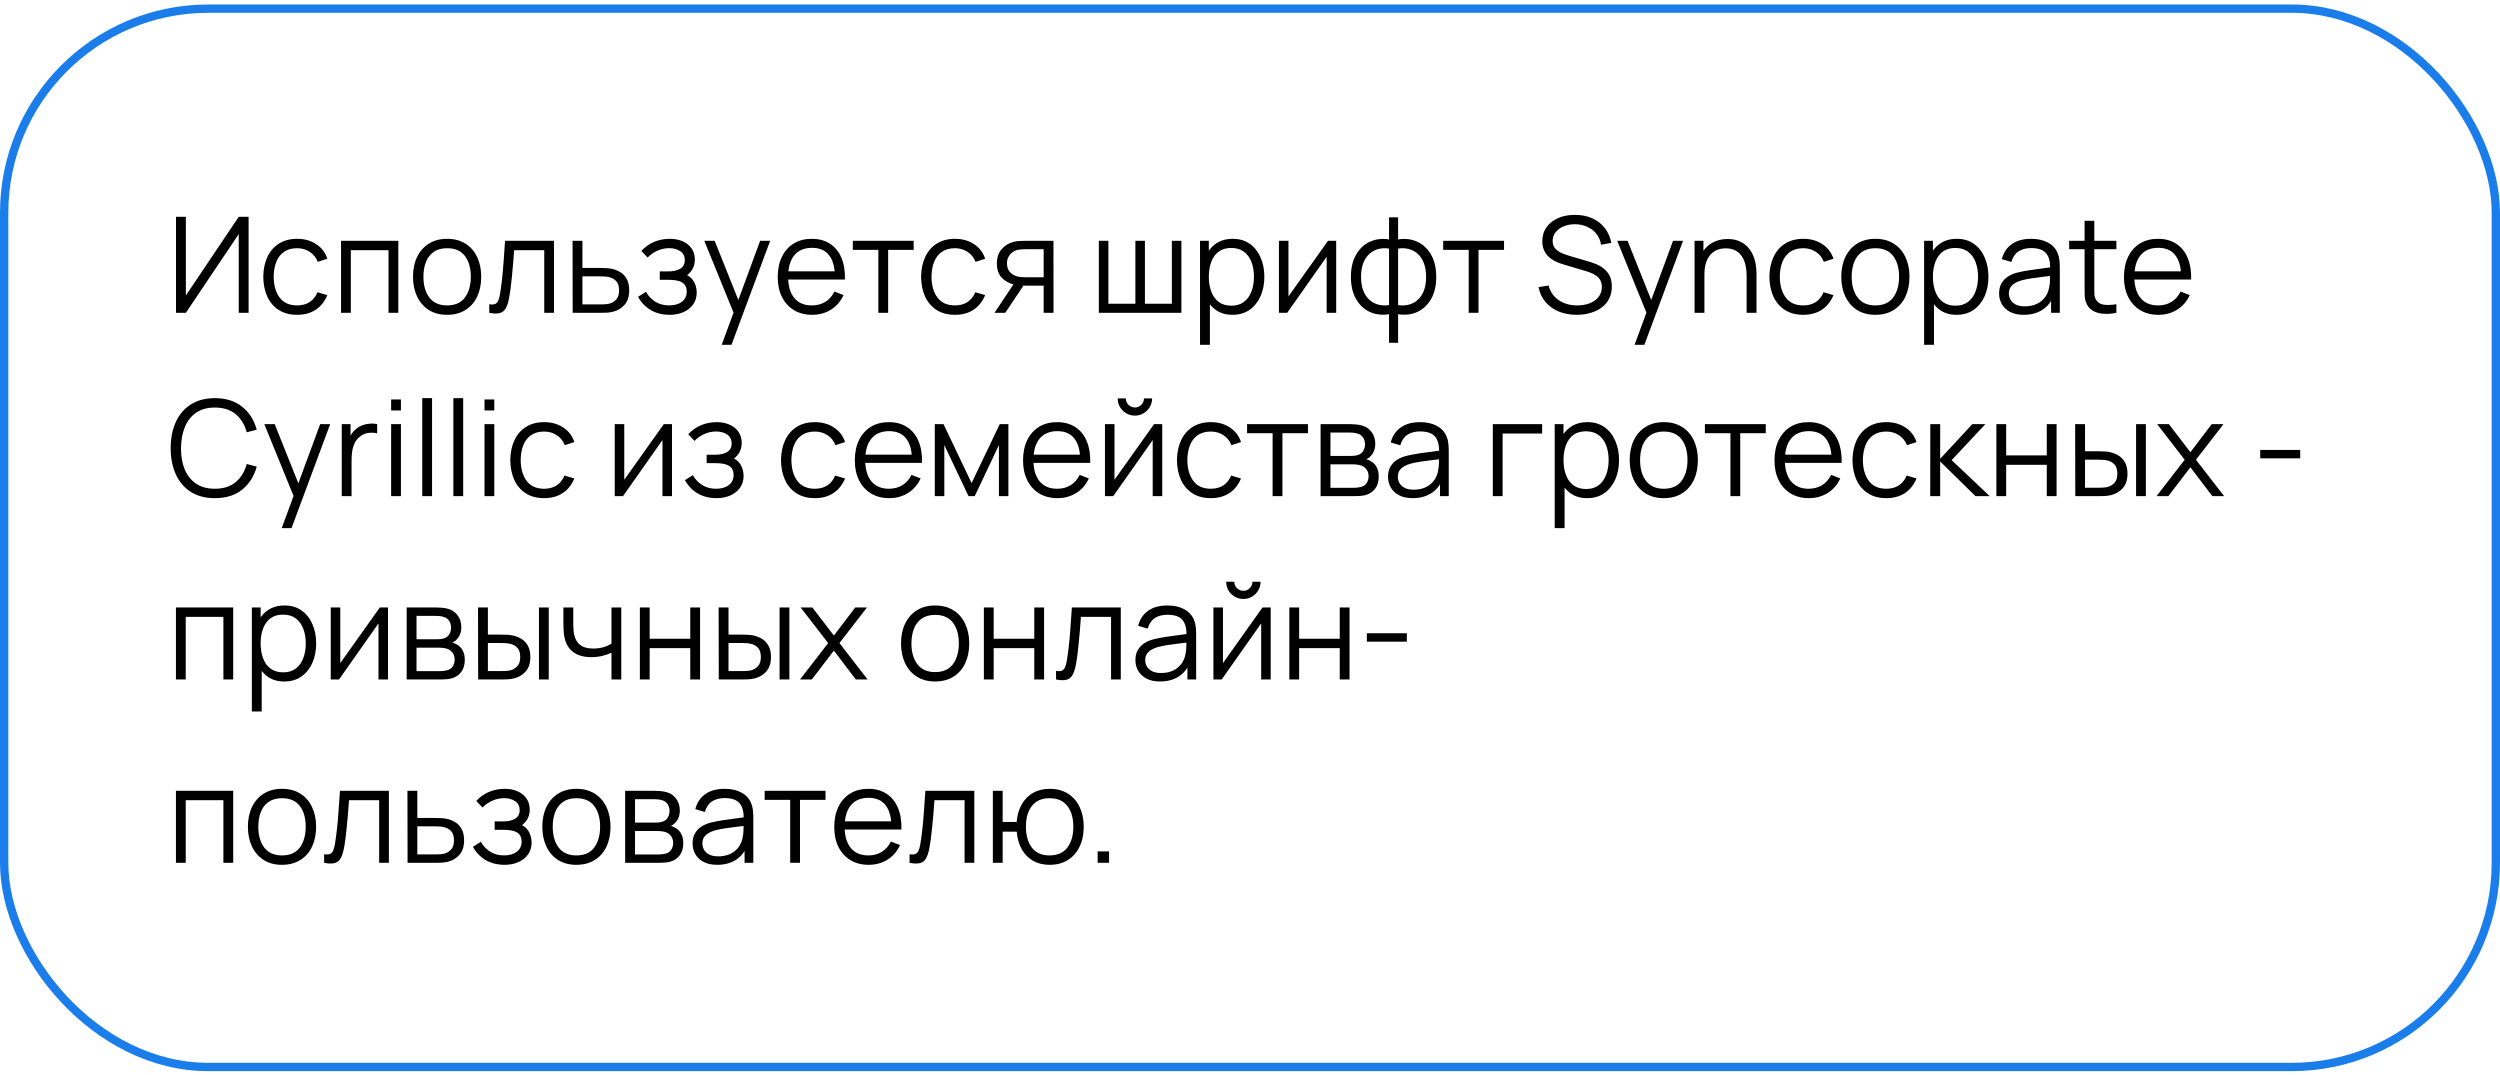
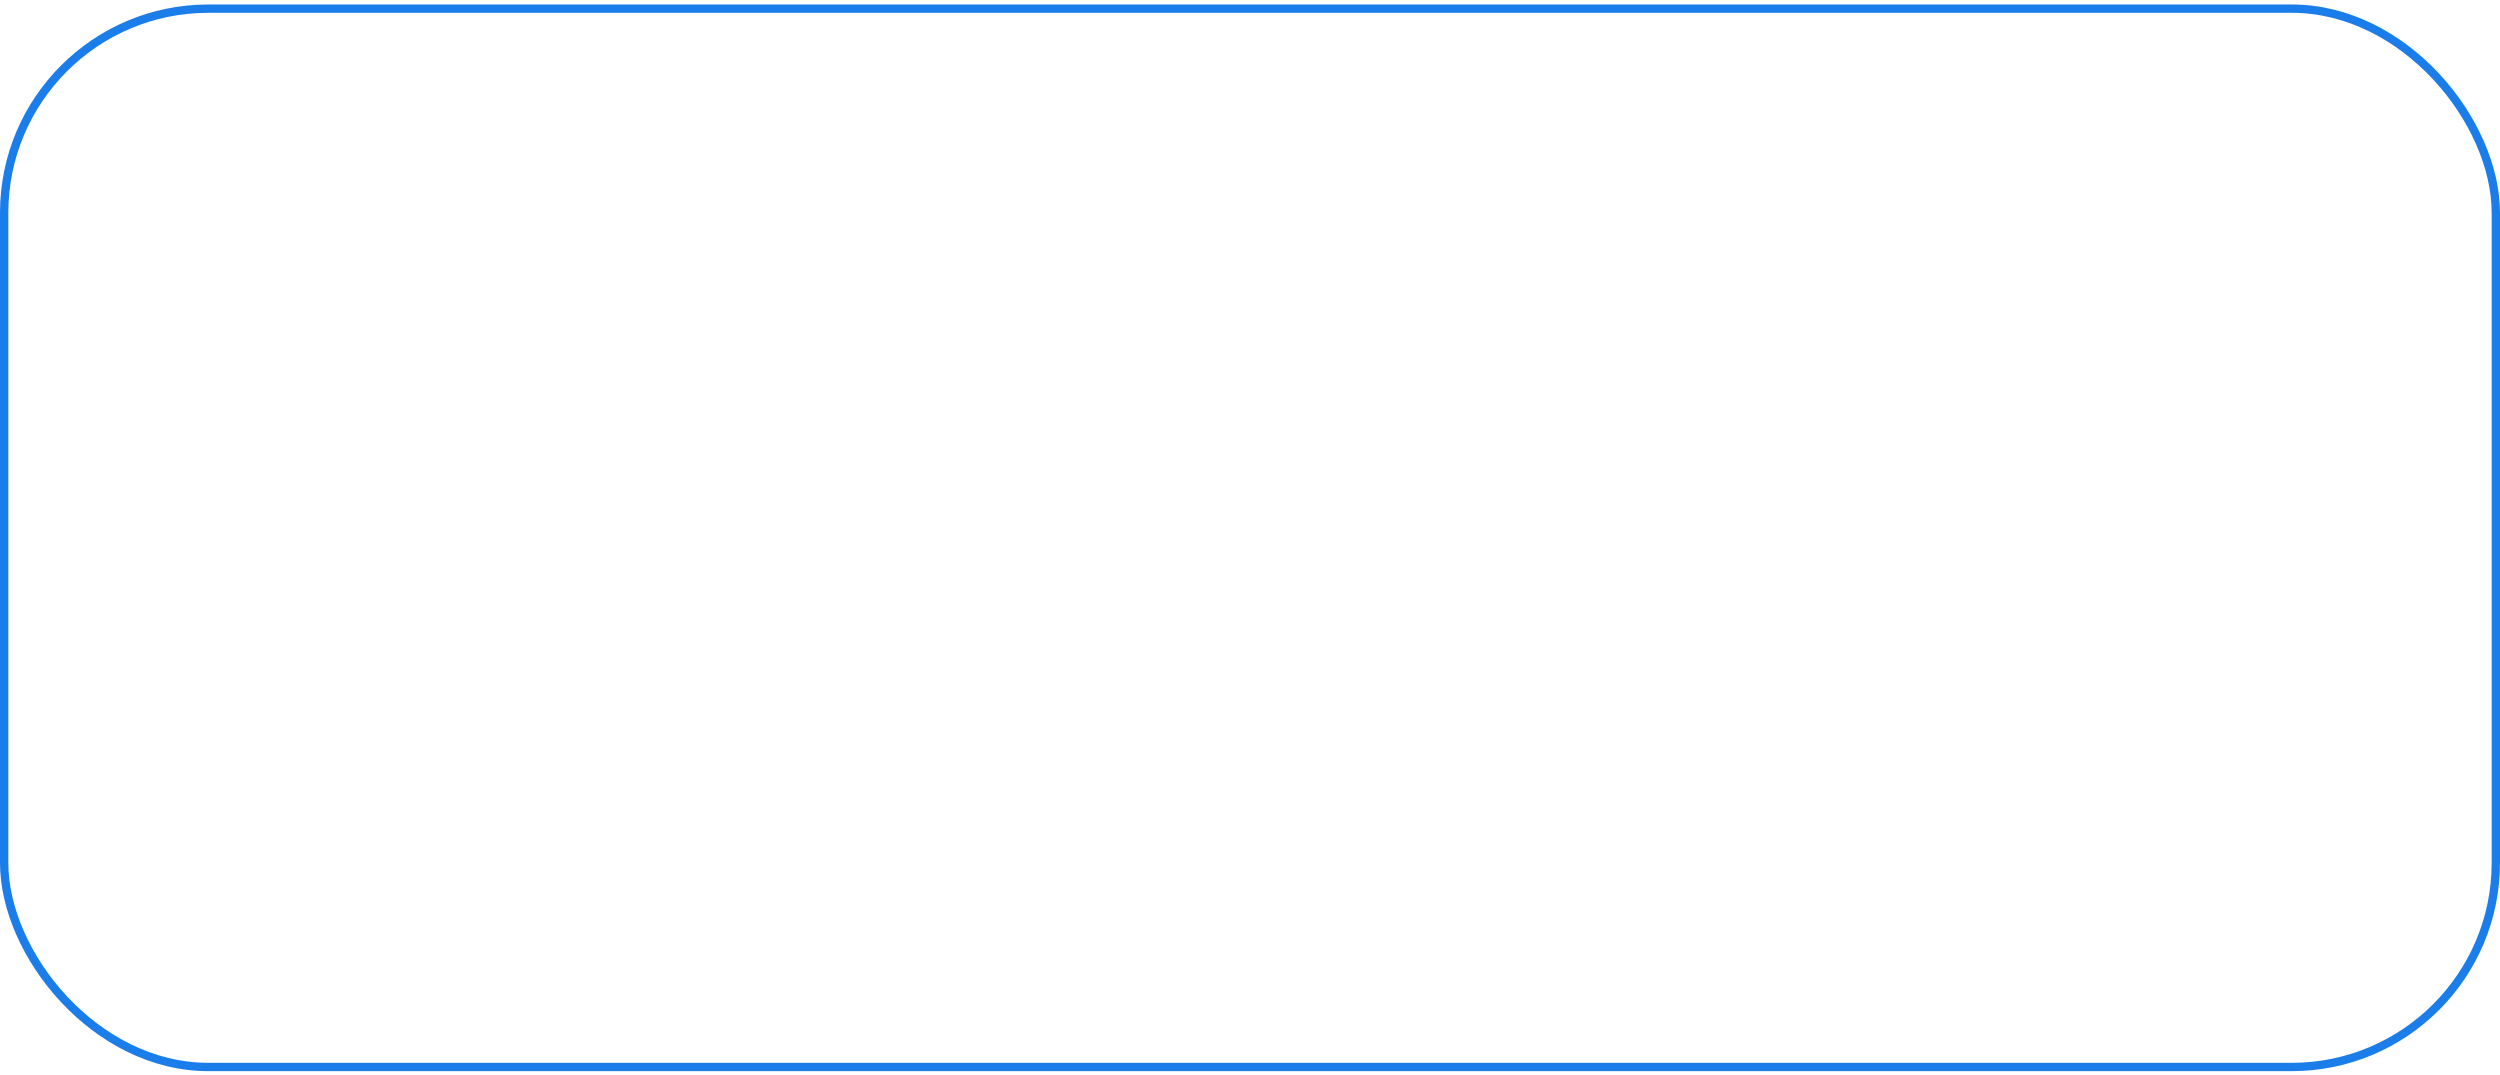
<svg xmlns="http://www.w3.org/2000/svg" width="300" height="129" viewBox="0 0 300 129" fill="none">
  <rect x="0.5" y="1.038" width="299" height="127" rx="24.5" stroke="#1B7DEA" />
-   <path d="M29.832 37.538H28.648V28.09L22.304 37.538H21.12V26.018H22.304V35.458L28.648 26.018H29.832V37.538ZM35.657 37.778C34.788 37.778 34.052 37.583 33.449 37.194C32.846 36.804 32.388 36.269 32.073 35.586C31.764 34.898 31.604 34.108 31.593 33.218C31.604 32.311 31.769 31.517 32.089 30.834C32.409 30.146 32.87 29.613 33.473 29.234C34.076 28.85 34.806 28.658 35.665 28.658C36.54 28.658 37.3 28.871 37.945 29.298C38.596 29.724 39.041 30.308 39.281 31.05L38.129 31.418C37.926 30.901 37.604 30.5 37.161 30.218C36.724 29.93 36.222 29.786 35.657 29.786C35.023 29.786 34.497 29.933 34.081 30.226C33.665 30.514 33.356 30.916 33.153 31.434C32.95 31.951 32.846 32.546 32.841 33.218C32.852 34.252 33.092 35.084 33.561 35.714C34.031 36.338 34.729 36.65 35.657 36.65C36.244 36.65 36.742 36.517 37.153 36.25C37.569 35.978 37.884 35.583 38.097 35.066L39.281 35.418C38.961 36.186 38.492 36.773 37.873 37.178C37.255 37.578 36.516 37.778 35.657 37.778ZM40.925 37.538V28.898H47.797V37.538H46.62V30.026H42.1V37.538H40.925ZM53.65 37.778C52.791 37.778 52.058 37.583 51.45 37.194C50.842 36.804 50.375 36.266 50.05 35.578C49.724 34.89 49.562 34.1 49.562 33.21C49.562 32.303 49.727 31.509 50.058 30.826C50.389 30.143 50.858 29.613 51.466 29.234C52.079 28.85 52.807 28.658 53.65 28.658C54.514 28.658 55.25 28.852 55.858 29.242C56.471 29.626 56.938 30.162 57.258 30.85C57.583 31.532 57.746 32.319 57.746 33.21C57.746 34.117 57.583 34.914 57.258 35.602C56.932 36.285 56.463 36.818 55.85 37.202C55.236 37.586 54.503 37.778 53.65 37.778ZM53.65 36.65C54.61 36.65 55.325 36.333 55.794 35.698C56.263 35.058 56.498 34.228 56.498 33.21C56.498 32.164 56.261 31.332 55.786 30.714C55.316 30.095 54.605 29.786 53.65 29.786C53.005 29.786 52.471 29.933 52.05 30.226C51.634 30.514 51.322 30.916 51.114 31.434C50.911 31.946 50.81 32.538 50.81 33.21C50.81 34.25 51.05 35.084 51.53 35.714C52.01 36.338 52.717 36.65 53.65 36.65ZM58.711 37.538V36.506C59.031 36.565 59.273 36.551 59.439 36.466C59.609 36.375 59.735 36.226 59.815 36.018C59.895 35.804 59.961 35.541 60.015 35.226C60.1 34.703 60.177 34.127 60.247 33.498C60.316 32.868 60.377 32.175 60.431 31.418C60.489 30.655 60.548 29.815 60.607 28.898H66.479V37.538H65.311V30.026H61.695C61.657 30.591 61.615 31.154 61.567 31.714C61.519 32.274 61.468 32.812 61.415 33.33C61.367 33.842 61.313 34.314 61.255 34.746C61.196 35.178 61.135 35.551 61.071 35.866C60.975 36.34 60.847 36.719 60.687 37.002C60.532 37.285 60.3 37.471 59.991 37.562C59.681 37.653 59.255 37.645 58.711 37.538ZM68.722 37.538L68.706 28.898H69.89V32.154H71.914C72.164 32.154 72.41 32.159 72.65 32.17C72.895 32.181 73.111 32.202 73.298 32.234C73.724 32.314 74.103 32.455 74.434 32.658C74.77 32.861 75.031 33.141 75.218 33.498C75.41 33.855 75.506 34.303 75.506 34.842C75.506 35.583 75.314 36.167 74.93 36.594C74.551 37.02 74.071 37.298 73.49 37.426C73.271 37.474 73.034 37.506 72.778 37.522C72.522 37.532 72.268 37.538 72.018 37.538H68.722ZM69.89 36.53H71.97C72.151 36.53 72.354 36.525 72.578 36.514C72.802 36.503 72.999 36.474 73.17 36.426C73.452 36.346 73.708 36.186 73.938 35.946C74.172 35.7 74.29 35.333 74.29 34.842C74.29 34.356 74.178 33.991 73.954 33.746C73.73 33.495 73.431 33.33 73.058 33.25C72.892 33.212 72.714 33.188 72.522 33.178C72.33 33.167 72.146 33.162 71.97 33.162H69.89V36.53ZM80.373 37.778C79.503 37.778 78.743 37.589 78.093 37.21C77.447 36.826 76.938 36.295 76.565 35.618L77.509 35.018C77.823 35.551 78.215 35.956 78.685 36.234C79.154 36.511 79.693 36.65 80.301 36.65C80.935 36.65 81.445 36.503 81.829 36.21C82.213 35.916 82.405 35.514 82.405 35.002C82.405 34.65 82.322 34.37 82.157 34.162C81.997 33.954 81.751 33.804 81.421 33.714C81.095 33.623 80.687 33.578 80.197 33.578H79.173V32.57H80.181C80.778 32.57 81.258 32.463 81.621 32.25C81.989 32.031 82.173 31.69 82.173 31.226C82.173 30.735 81.989 30.372 81.621 30.138C81.258 29.898 80.823 29.778 80.317 29.778C79.805 29.778 79.319 29.884 78.861 30.098C78.407 30.306 78.026 30.575 77.717 30.906L76.965 30.114C77.397 29.639 77.901 29.279 78.477 29.034C79.058 28.783 79.701 28.658 80.405 28.658C80.959 28.658 81.461 28.756 81.909 28.954C82.362 29.146 82.719 29.428 82.981 29.802C83.247 30.175 83.381 30.623 83.381 31.146C83.381 31.637 83.261 32.06 83.021 32.418C82.786 32.775 82.453 33.071 82.021 33.306L81.957 32.866C82.33 32.935 82.639 33.084 82.885 33.314C83.13 33.543 83.311 33.818 83.429 34.138C83.546 34.458 83.605 34.783 83.605 35.114C83.605 35.663 83.461 36.138 83.173 36.538C82.89 36.932 82.503 37.239 82.013 37.458C81.527 37.671 80.981 37.778 80.373 37.778ZM86.602 41.378L88.274 36.842L88.298 38.186L84.514 28.898H85.762L88.866 36.666H88.354L91.218 28.898H92.418L87.778 41.378H86.602ZM97.463 37.778C96.621 37.778 95.89 37.591 95.272 37.218C94.658 36.844 94.181 36.319 93.84 35.642C93.498 34.965 93.328 34.17 93.328 33.258C93.328 32.314 93.496 31.498 93.832 30.81C94.168 30.122 94.639 29.591 95.248 29.218C95.861 28.845 96.584 28.658 97.415 28.658C98.269 28.658 98.997 28.855 99.6 29.25C100.202 29.639 100.658 30.199 100.968 30.93C101.277 31.66 101.418 32.532 101.392 33.546H100.192V33.13C100.17 32.01 99.927 31.165 99.463 30.594C99.005 30.023 98.333 29.738 97.448 29.738C96.519 29.738 95.808 30.039 95.311 30.642C94.821 31.244 94.576 32.103 94.576 33.218C94.576 34.306 94.821 35.151 95.311 35.754C95.808 36.351 96.509 36.65 97.415 36.65C98.034 36.65 98.573 36.508 99.031 36.226C99.496 35.938 99.861 35.525 100.128 34.986L101.224 35.41C100.882 36.162 100.378 36.746 99.712 37.162C99.05 37.572 98.301 37.778 97.463 37.778ZM94.159 33.546V32.562H100.76V33.546H94.159ZM105.402 37.538V29.986H102.338V28.898H109.642V29.986H106.578V37.538H105.402ZM114.595 37.778C113.725 37.778 112.989 37.583 112.387 37.194C111.784 36.804 111.325 36.269 111.011 35.586C110.701 34.898 110.541 34.108 110.531 33.218C110.541 32.311 110.707 31.517 111.027 30.834C111.347 30.146 111.808 29.613 112.411 29.234C113.013 28.85 113.744 28.658 114.603 28.658C115.477 28.658 116.237 28.871 116.883 29.298C117.533 29.724 117.979 30.308 118.219 31.05L117.067 31.418C116.864 30.901 116.541 30.5 116.099 30.218C115.661 29.93 115.16 29.786 114.595 29.786C113.96 29.786 113.435 29.933 113.019 30.226C112.603 30.514 112.293 30.916 112.091 31.434C111.888 31.951 111.784 32.546 111.779 33.218C111.789 34.252 112.029 35.084 112.499 35.714C112.968 36.338 113.667 36.65 114.595 36.65C115.181 36.65 115.68 36.517 116.091 36.25C116.507 35.978 116.821 35.583 117.035 35.066L118.219 35.418C117.899 36.186 117.429 36.773 116.811 37.178C116.192 37.578 115.453 37.778 114.595 37.778ZM125.239 37.538V34.282H123.223C122.988 34.282 122.746 34.274 122.495 34.258C122.25 34.236 122.02 34.207 121.807 34.17C121.199 34.053 120.682 33.786 120.255 33.37C119.834 32.949 119.623 32.367 119.623 31.626C119.623 30.901 119.82 30.319 120.215 29.882C120.61 29.439 121.087 29.151 121.647 29.018C121.903 28.959 122.162 28.924 122.423 28.914C122.69 28.903 122.919 28.898 123.111 28.898H126.415L126.423 37.538H125.239ZM119.343 37.538L121.751 33.914H123.055L120.631 37.538H119.343ZM123.159 33.274H125.239V29.906H123.159C123.031 29.906 122.852 29.911 122.623 29.922C122.394 29.933 122.178 29.967 121.975 30.026C121.799 30.079 121.623 30.172 121.447 30.306C121.276 30.434 121.132 30.607 121.015 30.826C120.898 31.039 120.839 31.3 120.839 31.61C120.839 32.042 120.956 32.389 121.191 32.65C121.431 32.906 121.73 33.082 122.087 33.178C122.279 33.221 122.471 33.247 122.663 33.258C122.855 33.269 123.02 33.274 123.159 33.274ZM131.862 37.538V28.898H133.006V36.45H136.246V28.898H137.39V36.45H140.622V28.898H141.766V37.538H131.862ZM147.891 37.778C147.096 37.778 146.424 37.578 145.875 37.178C145.325 36.773 144.909 36.226 144.627 35.538C144.344 34.844 144.203 34.069 144.203 33.21C144.203 32.335 144.344 31.556 144.627 30.874C144.915 30.186 145.336 29.645 145.891 29.25C146.445 28.855 147.128 28.658 147.939 28.658C148.728 28.658 149.405 28.858 149.971 29.258C150.536 29.658 150.968 30.202 151.267 30.89C151.571 31.578 151.723 32.351 151.723 33.21C151.723 34.074 151.571 34.85 151.267 35.538C150.963 36.226 150.525 36.773 149.955 37.178C149.384 37.578 148.696 37.778 147.891 37.778ZM144.003 41.378V28.898H145.059V35.402H145.187V41.378H144.003ZM147.771 36.682C148.373 36.682 148.875 36.53 149.275 36.226C149.675 35.922 149.973 35.508 150.171 34.986C150.373 34.458 150.475 33.866 150.475 33.21C150.475 32.559 150.376 31.973 150.179 31.45C149.981 30.927 149.68 30.514 149.275 30.21C148.875 29.906 148.365 29.754 147.747 29.754C147.144 29.754 146.643 29.901 146.243 30.194C145.848 30.487 145.552 30.895 145.355 31.418C145.157 31.935 145.059 32.532 145.059 33.21C145.059 33.877 145.157 34.474 145.355 35.002C145.552 35.525 145.851 35.935 146.251 36.234C146.651 36.532 147.157 36.682 147.771 36.682ZM160.343 28.898V37.538H159.199V30.81L154.463 37.538H153.471V28.898H154.615V35.57L159.359 28.898H160.343ZM166.685 41.138V37.706C165.842 37.839 165.074 37.748 164.381 37.434C163.687 37.114 163.135 36.596 162.725 35.882C162.314 35.167 162.109 34.282 162.109 33.226C162.109 32.17 162.314 31.285 162.725 30.57C163.135 29.85 163.687 29.33 164.381 29.01C165.074 28.69 165.842 28.596 166.685 28.73V26.082H167.773V28.73C168.615 28.596 169.383 28.69 170.077 29.01C170.77 29.33 171.322 29.85 171.733 30.57C172.143 31.285 172.349 32.17 172.349 33.226C172.349 34.282 172.143 35.167 171.733 35.882C171.322 36.596 170.77 37.114 170.077 37.434C169.383 37.748 168.615 37.839 167.773 37.706V41.138H166.685ZM166.685 36.61V29.834C166.253 29.759 165.837 29.773 165.437 29.874C165.037 29.97 164.677 30.159 164.357 30.442C164.037 30.719 163.783 31.09 163.597 31.554C163.415 32.013 163.325 32.57 163.325 33.226C163.325 33.882 163.418 34.442 163.605 34.906C163.791 35.364 164.045 35.733 164.365 36.01C164.685 36.287 165.045 36.474 165.445 36.57C165.845 36.666 166.258 36.679 166.685 36.61ZM167.773 36.61C168.199 36.679 168.613 36.666 169.013 36.57C169.413 36.474 169.773 36.29 170.093 36.018C170.413 35.74 170.666 35.373 170.853 34.914C171.039 34.45 171.133 33.887 171.133 33.226C171.133 32.565 171.039 32.005 170.853 31.546C170.671 31.082 170.421 30.711 170.101 30.434C169.781 30.157 169.421 29.97 169.021 29.874C168.621 29.773 168.205 29.759 167.773 29.834V36.61ZM176.245 37.538V29.986H173.181V28.898H180.485V29.986H177.421V37.538H176.245ZM189.214 37.778C188.408 37.778 187.683 37.645 187.038 37.378C186.398 37.106 185.867 36.722 185.446 36.226C185.03 35.73 184.758 35.141 184.63 34.458L185.83 34.258C186.022 35.005 186.427 35.591 187.046 36.018C187.664 36.439 188.403 36.65 189.262 36.65C189.827 36.65 190.334 36.562 190.782 36.386C191.23 36.205 191.582 35.949 191.838 35.618C192.094 35.287 192.222 34.895 192.222 34.442C192.222 34.143 192.168 33.89 192.062 33.682C191.955 33.468 191.814 33.292 191.638 33.154C191.462 33.015 191.27 32.901 191.062 32.81C190.854 32.714 190.651 32.636 190.454 32.578L187.534 31.706C187.182 31.605 186.856 31.477 186.558 31.322C186.259 31.162 185.998 30.973 185.774 30.754C185.555 30.53 185.384 30.268 185.262 29.97C185.139 29.671 185.078 29.33 185.078 28.946C185.078 28.295 185.248 27.733 185.59 27.258C185.931 26.783 186.398 26.418 186.99 26.162C187.582 25.906 188.256 25.78 189.014 25.786C189.782 25.786 190.467 25.922 191.07 26.194C191.678 26.466 192.179 26.855 192.574 27.362C192.968 27.863 193.23 28.458 193.358 29.146L192.126 29.37C192.046 28.869 191.862 28.434 191.574 28.066C191.286 27.698 190.918 27.415 190.47 27.218C190.027 27.015 189.539 26.911 189.006 26.906C188.488 26.906 188.027 26.994 187.622 27.17C187.222 27.34 186.904 27.575 186.67 27.874C186.435 28.172 186.318 28.514 186.318 28.898C186.318 29.287 186.424 29.599 186.638 29.834C186.856 30.069 187.123 30.253 187.438 30.386C187.758 30.519 188.067 30.628 188.366 30.714L190.622 31.378C190.856 31.442 191.131 31.535 191.446 31.658C191.766 31.775 192.075 31.946 192.374 32.17C192.678 32.389 192.928 32.676 193.126 33.034C193.323 33.391 193.422 33.844 193.422 34.394C193.422 34.927 193.315 35.404 193.102 35.826C192.894 36.247 192.598 36.602 192.214 36.89C191.835 37.178 191.39 37.397 190.878 37.546C190.371 37.7 189.816 37.778 189.214 37.778ZM196.149 41.378L197.821 36.842L197.845 38.186L194.061 28.898H195.309L198.413 36.666H197.901L200.765 28.898H201.965L197.325 41.378H196.149ZM209.594 37.538V33.13C209.594 32.65 209.549 32.21 209.458 31.81C209.368 31.404 209.221 31.052 209.018 30.754C208.821 30.45 208.562 30.215 208.242 30.05C207.928 29.884 207.544 29.802 207.09 29.802C206.674 29.802 206.306 29.874 205.986 30.018C205.672 30.162 205.405 30.37 205.186 30.642C204.973 30.909 204.81 31.234 204.698 31.618C204.586 32.002 204.53 32.439 204.53 32.93L203.698 32.746C203.698 31.86 203.853 31.116 204.162 30.514C204.472 29.911 204.898 29.455 205.442 29.146C205.986 28.837 206.61 28.682 207.314 28.682C207.832 28.682 208.282 28.762 208.666 28.922C209.056 29.082 209.384 29.298 209.65 29.57C209.922 29.842 210.141 30.154 210.306 30.506C210.472 30.852 210.592 31.223 210.666 31.618C210.741 32.007 210.778 32.397 210.778 32.786V37.538H209.594ZM203.346 37.538V28.898H204.41V31.026H204.53V37.538H203.346ZM216.391 37.778C215.522 37.778 214.786 37.583 214.184 37.194C213.581 36.804 213.122 36.269 212.808 35.586C212.498 34.898 212.338 34.108 212.328 33.218C212.338 32.311 212.504 31.517 212.824 30.834C213.144 30.146 213.605 29.613 214.208 29.234C214.81 28.85 215.541 28.658 216.4 28.658C217.274 28.658 218.034 28.871 218.68 29.298C219.33 29.724 219.776 30.308 220.016 31.05L218.864 31.418C218.661 30.901 218.338 30.5 217.896 30.218C217.458 29.93 216.957 29.786 216.391 29.786C215.757 29.786 215.232 29.933 214.816 30.226C214.4 30.514 214.09 30.916 213.888 31.434C213.685 31.951 213.581 32.546 213.576 33.218C213.586 34.252 213.826 35.084 214.296 35.714C214.765 36.338 215.464 36.65 216.391 36.65C216.978 36.65 217.477 36.517 217.888 36.25C218.304 35.978 218.618 35.583 218.832 35.066L220.016 35.418C219.696 36.186 219.226 36.773 218.608 37.178C217.989 37.578 217.25 37.778 216.391 37.778ZM225.041 37.778C224.182 37.778 223.449 37.583 222.841 37.194C222.233 36.804 221.766 36.266 221.441 35.578C221.115 34.89 220.953 34.1 220.953 33.21C220.953 32.303 221.118 31.509 221.449 30.826C221.779 30.143 222.249 29.613 222.857 29.234C223.47 28.85 224.198 28.658 225.041 28.658C225.905 28.658 226.641 28.852 227.249 29.242C227.862 29.626 228.329 30.162 228.649 30.85C228.974 31.532 229.137 32.319 229.137 33.21C229.137 34.117 228.974 34.914 228.649 35.602C228.323 36.285 227.854 36.818 227.241 37.202C226.627 37.586 225.894 37.778 225.041 37.778ZM225.041 36.65C226.001 36.65 226.715 36.333 227.185 35.698C227.654 35.058 227.889 34.228 227.889 33.21C227.889 32.164 227.651 31.332 227.177 30.714C226.707 30.095 225.995 29.786 225.041 29.786C224.395 29.786 223.862 29.933 223.441 30.226C223.025 30.514 222.713 30.916 222.505 31.434C222.302 31.946 222.201 32.538 222.201 33.21C222.201 34.25 222.441 35.084 222.921 35.714C223.401 36.338 224.107 36.65 225.041 36.65ZM234.781 37.778C233.987 37.778 233.315 37.578 232.765 37.178C232.216 36.773 231.8 36.226 231.517 35.538C231.235 34.844 231.093 34.069 231.093 33.21C231.093 32.335 231.235 31.556 231.517 30.874C231.805 30.186 232.227 29.645 232.781 29.25C233.336 28.855 234.019 28.658 234.829 28.658C235.619 28.658 236.296 28.858 236.861 29.258C237.427 29.658 237.859 30.202 238.157 30.89C238.461 31.578 238.613 32.351 238.613 33.21C238.613 34.074 238.461 34.85 238.157 35.538C237.853 36.226 237.416 36.773 236.845 37.178C236.275 37.578 235.587 37.778 234.781 37.778ZM230.893 41.378V28.898H231.949V35.402H232.077V41.378H230.893ZM234.661 36.682C235.264 36.682 235.765 36.53 236.165 36.226C236.565 35.922 236.864 35.508 237.061 34.986C237.264 34.458 237.365 33.866 237.365 33.21C237.365 32.559 237.267 31.973 237.069 31.45C236.872 30.927 236.571 30.514 236.165 30.21C235.765 29.906 235.256 29.754 234.637 29.754C234.035 29.754 233.533 29.901 233.133 30.194C232.739 30.487 232.443 30.895 232.245 31.418C232.048 31.935 231.949 32.532 231.949 33.21C231.949 33.877 232.048 34.474 232.245 35.002C232.443 35.525 232.741 35.935 233.141 36.234C233.541 36.532 234.048 36.682 234.661 36.682ZM242.842 37.778C242.191 37.778 241.645 37.66 241.202 37.426C240.765 37.191 240.437 36.879 240.218 36.49C239.999 36.1 239.89 35.676 239.89 35.218C239.89 34.748 239.983 34.349 240.17 34.018C240.362 33.682 240.621 33.407 240.946 33.194C241.277 32.98 241.658 32.818 242.09 32.706C242.527 32.599 243.01 32.506 243.538 32.426C244.071 32.34 244.591 32.269 245.098 32.21C245.61 32.146 246.058 32.084 246.442 32.026L246.026 32.282C246.042 31.428 245.877 30.797 245.53 30.386C245.183 29.975 244.581 29.77 243.722 29.77C243.13 29.77 242.629 29.903 242.218 30.17C241.813 30.436 241.527 30.858 241.362 31.434L240.218 31.098C240.415 30.325 240.813 29.724 241.41 29.298C242.007 28.871 242.783 28.658 243.738 28.658C244.527 28.658 245.197 28.807 245.746 29.106C246.301 29.399 246.693 29.826 246.922 30.386C247.029 30.637 247.098 30.916 247.13 31.226C247.162 31.535 247.178 31.85 247.178 32.17V37.538H246.13V35.37L246.434 35.498C246.141 36.239 245.685 36.804 245.066 37.194C244.447 37.583 243.706 37.778 242.842 37.778ZM242.978 36.762C243.527 36.762 244.007 36.663 244.418 36.466C244.829 36.269 245.159 35.999 245.41 35.658C245.661 35.311 245.823 34.922 245.898 34.49C245.962 34.212 245.997 33.908 246.002 33.578C246.007 33.242 246.01 32.991 246.01 32.826L246.458 33.058C246.058 33.111 245.623 33.164 245.154 33.218C244.69 33.271 244.231 33.333 243.778 33.402C243.33 33.471 242.925 33.554 242.562 33.65C242.317 33.719 242.079 33.818 241.85 33.946C241.621 34.069 241.431 34.234 241.282 34.442C241.138 34.65 241.066 34.908 241.066 35.218C241.066 35.468 241.127 35.711 241.25 35.946C241.378 36.181 241.581 36.375 241.858 36.53C242.141 36.684 242.514 36.762 242.978 36.762ZM253.965 37.538C253.479 37.639 252.999 37.679 252.525 37.658C252.055 37.636 251.634 37.535 251.261 37.354C250.893 37.172 250.613 36.89 250.421 36.506C250.266 36.186 250.181 35.863 250.165 35.538C250.154 35.207 250.149 34.831 250.149 34.41V26.498H251.317V34.362C251.317 34.724 251.319 35.029 251.325 35.274C251.335 35.514 251.391 35.727 251.493 35.914C251.685 36.271 251.989 36.484 252.405 36.554C252.826 36.623 253.346 36.607 253.965 36.506V37.538ZM248.301 29.906V28.898H253.965V29.906H248.301ZM259.01 37.778C258.168 37.778 257.437 37.591 256.818 37.218C256.205 36.844 255.728 36.319 255.386 35.642C255.045 34.965 254.874 34.17 254.874 33.258C254.874 32.314 255.042 31.498 255.378 30.81C255.714 30.122 256.186 29.591 256.794 29.218C257.408 28.845 258.13 28.658 258.962 28.658C259.816 28.658 260.544 28.855 261.146 29.25C261.749 29.639 262.205 30.199 262.514 30.93C262.824 31.66 262.965 32.532 262.938 33.546H261.738V33.13C261.717 32.01 261.474 31.165 261.01 30.594C260.552 30.023 259.88 29.738 258.994 29.738C258.066 29.738 257.354 30.039 256.858 30.642C256.368 31.244 256.122 32.103 256.122 33.218C256.122 34.306 256.368 35.151 256.858 35.754C257.354 36.351 258.056 36.65 258.962 36.65C259.581 36.65 260.12 36.508 260.578 36.226C261.042 35.938 261.408 35.525 261.674 34.986L262.77 35.41C262.429 36.162 261.925 36.746 261.258 37.162C260.597 37.572 259.848 37.778 259.01 37.778ZM255.706 33.546V32.562H262.306V33.546H255.706ZM25.784 59.778C24.637 59.778 23.669 59.525 22.88 59.018C22.091 58.506 21.493 57.799 21.088 56.898C20.683 55.996 20.48 54.956 20.48 53.778C20.48 52.599 20.683 51.559 21.088 50.658C21.493 49.757 22.091 49.053 22.88 48.546C23.669 48.034 24.637 47.778 25.784 47.778C27.123 47.778 28.216 48.122 29.064 48.81C29.912 49.492 30.493 50.41 30.808 51.562L29.608 51.874C29.363 50.962 28.923 50.239 28.288 49.706C27.653 49.172 26.819 48.906 25.784 48.906C24.883 48.906 24.133 49.111 23.536 49.522C22.939 49.932 22.488 50.506 22.184 51.242C21.885 51.972 21.731 52.818 21.72 53.778C21.715 54.738 21.861 55.583 22.16 56.314C22.464 57.044 22.917 57.618 23.52 58.034C24.128 58.444 24.883 58.65 25.784 58.65C26.819 58.65 27.653 58.383 28.288 57.85C28.923 57.311 29.363 56.589 29.608 55.682L30.808 55.994C30.493 57.146 29.912 58.066 29.064 58.754C28.216 59.437 27.123 59.778 25.784 59.778ZM33.805 63.378L35.477 58.842L35.501 60.186L31.717 50.898H32.965L36.069 58.666H35.557L38.421 50.898H39.621L34.981 63.378H33.805ZM41.011 59.538V50.898H42.067V52.978L41.859 52.706C41.955 52.45 42.08 52.215 42.235 52.002C42.389 51.783 42.557 51.605 42.739 51.466C42.963 51.269 43.224 51.119 43.523 51.018C43.821 50.911 44.123 50.85 44.427 50.834C44.731 50.812 45.008 50.834 45.259 50.898V52.002C44.944 51.922 44.6 51.903 44.227 51.946C43.853 51.989 43.509 52.138 43.195 52.394C42.907 52.618 42.691 52.887 42.547 53.202C42.403 53.511 42.307 53.842 42.259 54.194C42.211 54.541 42.187 54.885 42.187 55.226V59.538H41.011ZM46.936 49.258V47.938H48.112V49.258H46.936ZM46.936 59.538V50.898H48.112V59.538H46.936ZM50.671 59.538V47.778H51.847V59.538H50.671ZM54.405 59.538V47.778H55.581V59.538H54.405ZM58.139 49.258V47.938H59.315V49.258H58.139ZM58.139 59.538V50.898H59.315V59.538H58.139ZM65.298 59.778C64.428 59.778 63.692 59.583 63.09 59.194C62.487 58.804 62.028 58.269 61.714 57.586C61.404 56.898 61.244 56.108 61.234 55.218C61.244 54.311 61.41 53.517 61.73 52.834C62.05 52.146 62.511 51.612 63.114 51.234C63.716 50.85 64.447 50.658 65.306 50.658C66.18 50.658 66.94 50.871 67.586 51.298C68.236 51.724 68.682 52.309 68.922 53.05L67.77 53.418C67.567 52.901 67.244 52.501 66.802 52.218C66.364 51.93 65.863 51.786 65.298 51.786C64.663 51.786 64.138 51.932 63.722 52.226C63.306 52.514 62.996 52.916 62.794 53.434C62.591 53.951 62.487 54.546 62.482 55.218C62.492 56.252 62.732 57.084 63.202 57.714C63.671 58.338 64.37 58.65 65.298 58.65C65.884 58.65 66.383 58.517 66.794 58.25C67.21 57.978 67.524 57.583 67.738 57.066L68.922 57.418C68.602 58.186 68.132 58.773 67.514 59.178C66.895 59.578 66.156 59.778 65.298 59.778ZM80.64 50.898V59.538H79.496V52.81L74.76 59.538H73.768V50.898H74.912V57.57L79.656 50.898H80.64ZM85.998 59.778C85.128 59.778 84.368 59.589 83.718 59.21C83.072 58.826 82.563 58.295 82.19 57.618L83.134 57.018C83.448 57.551 83.84 57.956 84.31 58.234C84.779 58.511 85.318 58.65 85.926 58.65C86.56 58.65 87.07 58.503 87.454 58.21C87.838 57.916 88.03 57.514 88.03 57.002C88.03 56.65 87.947 56.37 87.782 56.162C87.622 55.954 87.376 55.804 87.046 55.714C86.72 55.623 86.312 55.578 85.822 55.578H84.798V54.57H85.806C86.403 54.57 86.883 54.463 87.246 54.25C87.614 54.031 87.798 53.69 87.798 53.226C87.798 52.735 87.614 52.373 87.246 52.138C86.883 51.898 86.448 51.778 85.942 51.778C85.43 51.778 84.944 51.885 84.486 52.098C84.032 52.306 83.651 52.575 83.342 52.906L82.59 52.114C83.022 51.639 83.526 51.279 84.102 51.034C84.683 50.783 85.326 50.658 86.03 50.658C86.584 50.658 87.086 50.757 87.534 50.954C87.987 51.146 88.344 51.428 88.606 51.802C88.872 52.175 89.006 52.623 89.006 53.146C89.006 53.636 88.886 54.06 88.646 54.418C88.411 54.775 88.078 55.071 87.646 55.306L87.582 54.866C87.955 54.935 88.264 55.084 88.51 55.314C88.755 55.543 88.936 55.818 89.054 56.138C89.171 56.458 89.23 56.783 89.23 57.114C89.23 57.663 89.086 58.138 88.798 58.538C88.515 58.932 88.128 59.239 87.638 59.458C87.152 59.671 86.606 59.778 85.998 59.778ZM97.782 59.778C96.913 59.778 96.177 59.583 95.574 59.194C94.972 58.804 94.513 58.269 94.198 57.586C93.889 56.898 93.729 56.108 93.718 55.218C93.729 54.311 93.894 53.517 94.214 52.834C94.534 52.146 94.996 51.612 95.598 51.234C96.201 50.85 96.931 50.658 97.79 50.658C98.665 50.658 99.425 50.871 100.07 51.298C100.721 51.724 101.166 52.309 101.406 53.05L100.254 53.418C100.051 52.901 99.729 52.501 99.286 52.218C98.849 51.93 98.347 51.786 97.782 51.786C97.147 51.786 96.622 51.932 96.206 52.226C95.79 52.514 95.481 52.916 95.278 53.434C95.076 53.951 94.972 54.546 94.966 55.218C94.977 56.252 95.217 57.084 95.686 57.714C96.156 58.338 96.854 58.65 97.782 58.65C98.369 58.65 98.868 58.517 99.278 58.25C99.694 57.978 100.009 57.583 100.222 57.066L101.406 57.418C101.086 58.186 100.617 58.773 99.998 59.178C99.379 59.578 98.641 59.778 97.782 59.778ZM106.714 59.778C105.871 59.778 105.14 59.591 104.522 59.218C103.908 58.844 103.431 58.319 103.09 57.642C102.748 56.965 102.578 56.17 102.578 55.258C102.578 54.314 102.746 53.498 103.082 52.81C103.418 52.122 103.89 51.591 104.498 51.218C105.111 50.844 105.834 50.658 106.666 50.658C107.519 50.658 108.247 50.855 108.85 51.25C109.452 51.639 109.908 52.199 110.218 52.93C110.527 53.66 110.668 54.532 110.642 55.546H109.442V55.13C109.42 54.01 109.178 53.164 108.714 52.594C108.255 52.023 107.583 51.738 106.698 51.738C105.77 51.738 105.058 52.039 104.562 52.642C104.071 53.245 103.826 54.103 103.826 55.218C103.826 56.306 104.071 57.151 104.562 57.754C105.058 58.351 105.759 58.65 106.666 58.65C107.284 58.65 107.823 58.508 108.282 58.226C108.746 57.938 109.111 57.525 109.378 56.986L110.474 57.41C110.132 58.162 109.628 58.746 108.962 59.162C108.3 59.572 107.551 59.778 106.714 59.778ZM103.41 55.546V54.562H110.01V55.546H103.41ZM112.175 59.538V50.898H113.223L116.591 57.97L119.967 50.898H121.007V59.538H119.871V53.41L116.967 59.538H116.223L113.319 53.41V59.538H112.175ZM126.901 59.778C126.058 59.778 125.328 59.591 124.709 59.218C124.096 58.844 123.618 58.319 123.277 57.642C122.936 56.965 122.765 56.17 122.765 55.258C122.765 54.314 122.933 53.498 123.269 52.81C123.605 52.122 124.077 51.591 124.685 51.218C125.298 50.844 126.021 50.658 126.853 50.658C127.706 50.658 128.434 50.855 129.037 51.25C129.64 51.639 130.096 52.199 130.405 52.93C130.714 53.66 130.856 54.532 130.829 55.546H129.629V55.13C129.608 54.01 129.365 53.164 128.901 52.594C128.442 52.023 127.77 51.738 126.885 51.738C125.957 51.738 125.245 52.039 124.749 52.642C124.258 53.245 124.013 54.103 124.013 55.218C124.013 56.306 124.258 57.151 124.749 57.754C125.245 58.351 125.946 58.65 126.853 58.65C127.472 58.65 128.01 58.508 128.469 58.226C128.933 57.938 129.298 57.525 129.565 56.986L130.661 57.41C130.32 58.162 129.816 58.746 129.149 59.162C128.488 59.572 127.738 59.778 126.901 59.778ZM123.597 55.546V54.562H130.197V55.546H123.597ZM136.188 49.874C135.81 49.874 135.463 49.781 135.148 49.594C134.834 49.407 134.583 49.159 134.396 48.85C134.215 48.535 134.124 48.188 134.124 47.81H135.1C135.1 48.108 135.207 48.364 135.42 48.578C135.634 48.791 135.89 48.898 136.188 48.898C136.492 48.898 136.748 48.791 136.956 48.578C137.17 48.364 137.276 48.108 137.276 47.81H138.252C138.252 48.188 138.159 48.535 137.972 48.85C137.791 49.159 137.543 49.407 137.228 49.594C136.914 49.781 136.567 49.874 136.188 49.874ZM139.468 50.898V59.538H138.324V52.81L133.588 59.538H132.596V50.898H133.74V57.57L138.484 50.898H139.468ZM145.298 59.778C144.428 59.778 143.692 59.583 143.09 59.194C142.487 58.804 142.028 58.269 141.714 57.586C141.404 56.898 141.244 56.108 141.234 55.218C141.244 54.311 141.41 53.517 141.73 52.834C142.05 52.146 142.511 51.612 143.114 51.234C143.716 50.85 144.447 50.658 145.306 50.658C146.18 50.658 146.94 50.871 147.586 51.298C148.236 51.724 148.682 52.309 148.922 53.05L147.77 53.418C147.567 52.901 147.244 52.501 146.802 52.218C146.364 51.93 145.863 51.786 145.298 51.786C144.663 51.786 144.138 51.932 143.722 52.226C143.306 52.514 142.996 52.916 142.794 53.434C142.591 53.951 142.487 54.546 142.482 55.218C142.492 56.252 142.732 57.084 143.202 57.714C143.671 58.338 144.37 58.65 145.298 58.65C145.884 58.65 146.383 58.517 146.794 58.25C147.21 57.978 147.524 57.583 147.738 57.066L148.922 57.418C148.602 58.186 148.132 58.773 147.514 59.178C146.895 59.578 146.156 59.778 145.298 59.778ZM152.714 59.538V51.986H149.65V50.898H156.954V51.986H153.89V59.538H152.714ZM158.471 59.538V50.898H162.031C162.213 50.898 162.431 50.908 162.687 50.93C162.949 50.951 163.191 50.991 163.415 51.05C163.901 51.178 164.29 51.439 164.583 51.834C164.882 52.228 165.031 52.703 165.031 53.258C165.031 53.567 164.983 53.844 164.887 54.09C164.797 54.33 164.666 54.538 164.495 54.714C164.415 54.804 164.327 54.885 164.231 54.954C164.135 55.018 164.042 55.071 163.951 55.114C164.122 55.146 164.306 55.221 164.503 55.338C164.813 55.519 165.047 55.764 165.207 56.074C165.367 56.378 165.447 56.748 165.447 57.186C165.447 57.778 165.306 58.261 165.023 58.634C164.741 59.007 164.362 59.263 163.887 59.402C163.674 59.461 163.442 59.498 163.191 59.514C162.946 59.53 162.714 59.538 162.495 59.538H158.471ZM159.655 58.538H162.439C162.551 58.538 162.693 58.53 162.863 58.514C163.034 58.492 163.186 58.466 163.319 58.434C163.634 58.354 163.863 58.194 164.007 57.954C164.157 57.709 164.231 57.442 164.231 57.154C164.231 56.775 164.119 56.466 163.895 56.226C163.677 55.98 163.383 55.831 163.015 55.778C162.893 55.751 162.765 55.735 162.631 55.73C162.498 55.724 162.378 55.722 162.271 55.722H159.655V58.538ZM159.655 54.714H162.071C162.21 54.714 162.365 54.706 162.535 54.69C162.711 54.669 162.863 54.634 162.991 54.586C163.269 54.49 163.471 54.325 163.599 54.09C163.733 53.855 163.799 53.599 163.799 53.322C163.799 53.018 163.727 52.751 163.583 52.522C163.445 52.292 163.234 52.133 162.951 52.042C162.759 51.972 162.551 51.932 162.327 51.922C162.109 51.911 161.97 51.906 161.911 51.906H159.655V54.714ZM169.514 59.778C168.863 59.778 168.317 59.66 167.874 59.426C167.437 59.191 167.109 58.879 166.89 58.49C166.671 58.1 166.562 57.676 166.562 57.218C166.562 56.748 166.655 56.349 166.842 56.018C167.034 55.682 167.293 55.407 167.618 55.194C167.949 54.98 168.33 54.818 168.762 54.706C169.199 54.599 169.682 54.506 170.21 54.426C170.743 54.34 171.263 54.269 171.77 54.21C172.282 54.146 172.73 54.084 173.114 54.026L172.698 54.282C172.714 53.428 172.549 52.797 172.202 52.386C171.855 51.975 171.253 51.77 170.394 51.77C169.802 51.77 169.301 51.903 168.89 52.17C168.485 52.437 168.199 52.858 168.034 53.434L166.89 53.098C167.087 52.325 167.485 51.724 168.082 51.298C168.679 50.871 169.455 50.658 170.41 50.658C171.199 50.658 171.869 50.807 172.418 51.106C172.973 51.399 173.365 51.826 173.594 52.386C173.701 52.636 173.77 52.916 173.802 53.226C173.834 53.535 173.85 53.85 173.85 54.17V59.538H172.802V57.37L173.106 57.498C172.813 58.239 172.357 58.804 171.738 59.194C171.119 59.583 170.378 59.778 169.514 59.778ZM169.65 58.762C170.199 58.762 170.679 58.663 171.09 58.466C171.501 58.269 171.831 57.999 172.082 57.658C172.333 57.311 172.495 56.922 172.57 56.49C172.634 56.212 172.669 55.908 172.674 55.578C172.679 55.242 172.682 54.991 172.682 54.826L173.13 55.058C172.73 55.111 172.295 55.164 171.826 55.218C171.362 55.271 170.903 55.333 170.45 55.402C170.002 55.471 169.597 55.554 169.234 55.65C168.989 55.719 168.751 55.818 168.522 55.946C168.293 56.069 168.103 56.234 167.954 56.442C167.81 56.65 167.738 56.908 167.738 57.218C167.738 57.468 167.799 57.711 167.922 57.946C168.05 58.181 168.253 58.375 168.53 58.53C168.813 58.684 169.186 58.762 169.65 58.762ZM179.136 59.538V50.898H185.056V52.026H180.312V59.538H179.136ZM190.453 59.778C189.658 59.778 188.986 59.578 188.437 59.178C187.888 58.773 187.472 58.226 187.189 57.538C186.906 56.844 186.765 56.069 186.765 55.21C186.765 54.335 186.906 53.556 187.189 52.874C187.477 52.186 187.898 51.645 188.453 51.25C189.008 50.855 189.69 50.658 190.501 50.658C191.29 50.658 191.968 50.858 192.533 51.258C193.098 51.658 193.53 52.202 193.829 52.89C194.133 53.578 194.285 54.351 194.285 55.21C194.285 56.074 194.133 56.85 193.829 57.538C193.525 58.226 193.088 58.773 192.517 59.178C191.946 59.578 191.258 59.778 190.453 59.778ZM186.565 63.378V50.898H187.621V57.402H187.749V63.378H186.565ZM190.333 58.682C190.936 58.682 191.437 58.53 191.837 58.226C192.237 57.922 192.536 57.508 192.733 56.986C192.936 56.458 193.037 55.866 193.037 55.21C193.037 54.559 192.938 53.972 192.741 53.45C192.544 52.927 192.242 52.514 191.837 52.21C191.437 51.906 190.928 51.754 190.309 51.754C189.706 51.754 189.205 51.901 188.805 52.194C188.41 52.487 188.114 52.895 187.917 53.418C187.72 53.935 187.621 54.532 187.621 55.21C187.621 55.877 187.72 56.474 187.917 57.002C188.114 57.525 188.413 57.935 188.813 58.234C189.213 58.532 189.72 58.682 190.333 58.682ZM199.65 59.778C198.791 59.778 198.058 59.583 197.45 59.194C196.842 58.804 196.375 58.266 196.05 57.578C195.725 56.89 195.562 56.1 195.562 55.21C195.562 54.303 195.727 53.508 196.058 52.826C196.389 52.143 196.858 51.612 197.466 51.234C198.079 50.85 198.807 50.658 199.65 50.658C200.514 50.658 201.25 50.852 201.858 51.242C202.471 51.626 202.938 52.162 203.258 52.85C203.583 53.532 203.746 54.319 203.746 55.21C203.746 56.117 203.583 56.914 203.258 57.602C202.933 58.285 202.463 58.818 201.85 59.202C201.237 59.586 200.503 59.778 199.65 59.778ZM199.65 58.65C200.61 58.65 201.325 58.333 201.794 57.698C202.263 57.058 202.498 56.228 202.498 55.21C202.498 54.164 202.261 53.333 201.786 52.714C201.317 52.095 200.605 51.786 199.65 51.786C199.005 51.786 198.471 51.932 198.05 52.226C197.634 52.514 197.322 52.916 197.114 53.434C196.911 53.946 196.81 54.538 196.81 55.21C196.81 56.25 197.05 57.084 197.53 57.714C198.01 58.338 198.717 58.65 199.65 58.65ZM207.652 59.538V51.986H204.588V50.898H211.892V51.986H208.828V59.538H207.652ZM217.073 59.778C216.23 59.778 215.5 59.591 214.881 59.218C214.268 58.844 213.79 58.319 213.449 57.642C213.108 56.965 212.937 56.17 212.937 55.258C212.937 54.314 213.105 53.498 213.441 52.81C213.777 52.122 214.249 51.591 214.857 51.218C215.47 50.844 216.193 50.658 217.025 50.658C217.878 50.658 218.606 50.855 219.209 51.25C219.812 51.639 220.268 52.199 220.577 52.93C220.886 53.66 221.028 54.532 221.001 55.546H219.801V55.13C219.78 54.01 219.537 53.164 219.073 52.594C218.614 52.023 217.942 51.738 217.057 51.738C216.129 51.738 215.417 52.039 214.921 52.642C214.43 53.245 214.185 54.103 214.185 55.218C214.185 56.306 214.43 57.151 214.921 57.754C215.417 58.351 216.118 58.65 217.025 58.65C217.644 58.65 218.182 58.508 218.641 58.226C219.105 57.938 219.47 57.525 219.737 56.986L220.833 57.41C220.492 58.162 219.988 58.746 219.321 59.162C218.66 59.572 217.91 59.778 217.073 59.778ZM213.769 55.546V54.562H220.369V55.546H213.769ZM226.36 59.778C225.491 59.778 224.755 59.583 224.152 59.194C223.55 58.804 223.091 58.269 222.776 57.586C222.467 56.898 222.307 56.108 222.296 55.218C222.307 54.311 222.472 53.517 222.792 52.834C223.112 52.146 223.574 51.612 224.176 51.234C224.779 50.85 225.51 50.658 226.368 50.658C227.243 50.658 228.003 50.871 228.648 51.298C229.299 51.724 229.744 52.309 229.984 53.05L228.832 53.418C228.63 52.901 228.307 52.501 227.864 52.218C227.427 51.93 226.926 51.786 226.36 51.786C225.726 51.786 225.2 51.932 224.784 52.226C224.368 52.514 224.059 52.916 223.856 53.434C223.654 53.951 223.55 54.546 223.544 55.218C223.555 56.252 223.795 57.084 224.264 57.714C224.734 58.338 225.432 58.65 226.36 58.65C226.947 58.65 227.446 58.517 227.856 58.25C228.272 57.978 228.587 57.583 228.8 57.066L229.984 57.418C229.664 58.186 229.195 58.773 228.576 59.178C227.958 59.578 227.219 59.778 226.36 59.778ZM231.628 59.538L231.636 50.898H232.82V55.058L236.676 50.898H238.244L234.196 55.218L238.772 59.538H237.06L232.82 55.378V59.538H231.628ZM239.565 59.538V50.898H240.741V54.65H245.613V50.898H246.789V59.538H245.613V55.778H240.741V59.538H239.565ZM249.034 59.538L249.018 50.898H250.202V54.154H251.706C251.957 54.154 252.202 54.159 252.442 54.17C252.682 54.181 252.898 54.202 253.09 54.234C253.517 54.319 253.896 54.463 254.226 54.666C254.557 54.868 254.818 55.148 255.01 55.506C255.202 55.858 255.298 56.303 255.298 56.842C255.298 57.583 255.106 58.167 254.722 58.594C254.338 59.02 253.856 59.298 253.274 59.426C253.056 59.474 252.818 59.506 252.562 59.522C252.306 59.532 252.056 59.538 251.81 59.538H249.034ZM250.202 58.53H251.762C251.938 58.53 252.138 58.525 252.362 58.514C252.586 58.503 252.784 58.474 252.954 58.426C253.242 58.346 253.501 58.186 253.73 57.946C253.965 57.7 254.082 57.333 254.082 56.842C254.082 56.356 253.97 55.991 253.746 55.746C253.522 55.495 253.224 55.33 252.85 55.25C252.68 55.212 252.498 55.188 252.306 55.178C252.12 55.167 251.938 55.162 251.762 55.162H250.202V58.53ZM256.33 59.538V50.898H257.506V59.538H256.33ZM258.785 59.538L262.161 55.17L258.857 50.898H260.265L262.849 54.266L265.409 50.898H266.817L263.513 55.17L266.897 59.538H265.481L262.849 56.074L260.201 59.538H258.785ZM271.226 55.002V53.994H276.026V55.002H271.226ZM21.112 81.538V72.898H27.984V81.538H26.808V74.026H22.288V81.538H21.112ZM34.109 81.778C33.315 81.778 32.643 81.578 32.093 81.178C31.544 80.772 31.128 80.226 30.845 79.538C30.563 78.844 30.421 78.069 30.421 77.21C30.421 76.335 30.563 75.556 30.845 74.874C31.133 74.186 31.555 73.644 32.109 73.25C32.664 72.855 33.347 72.658 34.157 72.658C34.947 72.658 35.624 72.858 36.189 73.258C36.755 73.658 37.187 74.202 37.485 74.89C37.789 75.578 37.941 76.351 37.941 77.21C37.941 78.074 37.789 78.85 37.485 79.538C37.181 80.226 36.744 80.772 36.173 81.178C35.603 81.578 34.915 81.778 34.109 81.778ZM30.221 85.378V72.898H31.277V79.402H31.405V85.378H30.221ZM33.989 80.682C34.592 80.682 35.093 80.53 35.493 80.226C35.893 79.922 36.192 79.508 36.389 78.986C36.592 78.458 36.693 77.866 36.693 77.21C36.693 76.559 36.595 75.972 36.397 75.45C36.2 74.927 35.899 74.514 35.493 74.21C35.093 73.906 34.584 73.754 33.965 73.754C33.363 73.754 32.861 73.9 32.461 74.194C32.067 74.487 31.771 74.895 31.573 75.418C31.376 75.935 31.277 76.532 31.277 77.21C31.277 77.876 31.376 78.474 31.573 79.002C31.771 79.525 32.069 79.935 32.469 80.234C32.869 80.532 33.376 80.682 33.989 80.682ZM46.562 72.898V81.538H45.418V74.81L40.682 81.538H39.69V72.898H40.834V79.57L45.578 72.898H46.562ZM48.8 81.538V72.898H52.359C52.541 72.898 52.76 72.909 53.016 72.93C53.277 72.951 53.52 72.991 53.743 73.05C54.229 73.178 54.618 73.439 54.911 73.834C55.21 74.228 55.359 74.703 55.359 75.258C55.359 75.567 55.312 75.844 55.215 76.09C55.125 76.33 54.994 76.538 54.824 76.714C54.743 76.805 54.656 76.885 54.559 76.954C54.464 77.018 54.37 77.071 54.279 77.114C54.45 77.146 54.634 77.221 54.831 77.338C55.141 77.519 55.376 77.764 55.535 78.074C55.696 78.378 55.776 78.749 55.776 79.186C55.776 79.778 55.634 80.26 55.352 80.634C55.069 81.007 54.69 81.263 54.215 81.402C54.002 81.46 53.77 81.498 53.52 81.514C53.274 81.53 53.042 81.538 52.824 81.538H48.8ZM49.983 80.538H52.767C52.88 80.538 53.021 80.53 53.191 80.514C53.362 80.493 53.514 80.466 53.648 80.434C53.962 80.354 54.191 80.194 54.336 79.954C54.485 79.709 54.559 79.442 54.559 79.154C54.559 78.775 54.447 78.466 54.224 78.226C54.005 77.981 53.712 77.831 53.343 77.778C53.221 77.751 53.093 77.735 52.959 77.73C52.826 77.725 52.706 77.722 52.599 77.722H49.983V80.538ZM49.983 76.714H52.4C52.538 76.714 52.693 76.706 52.864 76.69C53.039 76.668 53.191 76.634 53.319 76.586C53.597 76.49 53.8 76.325 53.928 76.09C54.061 75.855 54.127 75.599 54.127 75.322C54.127 75.018 54.056 74.751 53.911 74.522C53.773 74.293 53.562 74.132 53.279 74.042C53.087 73.972 52.88 73.933 52.656 73.922C52.437 73.911 52.298 73.906 52.239 73.906H49.983V76.714ZM57.378 81.538L57.362 72.898H58.546V76.154H60.05C60.301 76.154 60.546 76.159 60.786 76.17C61.026 76.18 61.242 76.202 61.434 76.234C61.861 76.319 62.239 76.463 62.57 76.666C62.901 76.868 63.162 77.148 63.354 77.506C63.546 77.858 63.642 78.303 63.642 78.842C63.642 79.583 63.45 80.167 63.066 80.594C62.682 81.02 62.199 81.298 61.618 81.426C61.399 81.474 61.162 81.506 60.906 81.522C60.65 81.532 60.399 81.538 60.154 81.538H57.378ZM58.546 80.53H60.106C60.282 80.53 60.482 80.525 60.706 80.514C60.93 80.503 61.127 80.474 61.298 80.426C61.586 80.346 61.845 80.186 62.074 79.946C62.309 79.701 62.426 79.332 62.426 78.842C62.426 78.356 62.314 77.991 62.09 77.746C61.866 77.495 61.567 77.33 61.194 77.25C61.023 77.213 60.842 77.189 60.65 77.178C60.463 77.167 60.282 77.162 60.106 77.162H58.546V80.53ZM64.674 81.538V72.898H65.85V81.538H64.674ZM73.377 81.538V78.322C73.089 78.466 72.734 78.591 72.313 78.698C71.891 78.805 71.438 78.858 70.953 78.858C70.078 78.858 69.369 78.663 68.825 78.274C68.281 77.885 67.926 77.322 67.761 76.586C67.707 76.367 67.67 76.135 67.649 75.89C67.633 75.644 67.622 75.423 67.617 75.226C67.611 75.028 67.609 74.887 67.609 74.802V72.898H68.793V74.802C68.793 74.978 68.798 75.178 68.809 75.402C68.819 75.626 68.843 75.844 68.881 76.058C68.987 76.639 69.227 77.079 69.601 77.378C69.979 77.677 70.51 77.826 71.193 77.826C71.619 77.826 72.022 77.772 72.401 77.666C72.785 77.554 73.11 77.404 73.377 77.218V72.898H74.553V81.538H73.377ZM76.784 81.538V72.898H77.96V76.65H82.832V72.898H84.008V81.538H82.832V77.778H77.96V81.538H76.784ZM86.253 81.538L86.237 72.898H87.421V76.154H88.925C89.176 76.154 89.421 76.159 89.661 76.17C89.901 76.18 90.117 76.202 90.309 76.234C90.736 76.319 91.114 76.463 91.445 76.666C91.776 76.868 92.037 77.148 92.229 77.506C92.421 77.858 92.517 78.303 92.517 78.842C92.517 79.583 92.325 80.167 91.941 80.594C91.557 81.02 91.074 81.298 90.493 81.426C90.274 81.474 90.037 81.506 89.781 81.522C89.525 81.532 89.274 81.538 89.029 81.538H86.253ZM87.421 80.53H88.981C89.157 80.53 89.357 80.525 89.581 80.514C89.805 80.503 90.002 80.474 90.173 80.426C90.461 80.346 90.72 80.186 90.949 79.946C91.184 79.701 91.301 79.332 91.301 78.842C91.301 78.356 91.189 77.991 90.965 77.746C90.741 77.495 90.442 77.33 90.069 77.25C89.898 77.213 89.717 77.189 89.525 77.178C89.338 77.167 89.157 77.162 88.981 77.162H87.421V80.53ZM93.549 81.538V72.898H94.725V81.538H93.549ZM96.004 81.538L99.38 77.17L96.076 72.898H97.484L100.068 76.266L102.628 72.898H104.036L100.732 77.17L104.116 81.538H102.7L100.068 78.074L97.42 81.538H96.004ZM112.212 81.778C111.354 81.778 110.62 81.583 110.012 81.194C109.404 80.805 108.938 80.266 108.612 79.578C108.287 78.89 108.124 78.1 108.124 77.21C108.124 76.303 108.29 75.508 108.62 74.826C108.951 74.143 109.42 73.612 110.028 73.234C110.642 72.85 111.37 72.658 112.212 72.658C113.076 72.658 113.812 72.853 114.42 73.242C115.034 73.626 115.5 74.162 115.82 74.85C116.146 75.532 116.308 76.319 116.308 77.21C116.308 78.117 116.146 78.914 115.82 79.602C115.495 80.284 115.026 80.818 114.412 81.202C113.799 81.586 113.066 81.778 112.212 81.778ZM112.212 80.65C113.172 80.65 113.887 80.332 114.356 79.698C114.826 79.058 115.06 78.228 115.06 77.21C115.06 76.165 114.823 75.332 114.348 74.714C113.879 74.095 113.167 73.786 112.212 73.786C111.567 73.786 111.034 73.933 110.612 74.226C110.196 74.514 109.884 74.916 109.676 75.434C109.474 75.946 109.372 76.538 109.372 77.21C109.372 78.25 109.612 79.085 110.092 79.714C110.572 80.338 111.279 80.65 112.212 80.65ZM118.065 81.538V72.898H119.241V76.65H124.113V72.898H125.289V81.538H124.113V77.778H119.241V81.538H118.065ZM126.726 81.538V80.506C127.046 80.564 127.289 80.551 127.454 80.466C127.625 80.375 127.75 80.226 127.83 80.018C127.91 79.805 127.977 79.54 128.03 79.226C128.116 78.703 128.193 78.127 128.262 77.498C128.332 76.868 128.393 76.175 128.446 75.418C128.505 74.655 128.564 73.815 128.622 72.898H134.494V81.538H133.326V74.026H129.71C129.673 74.591 129.63 75.154 129.582 75.714C129.534 76.274 129.484 76.812 129.43 77.33C129.382 77.842 129.329 78.314 129.27 78.746C129.212 79.178 129.15 79.551 129.086 79.866C128.99 80.341 128.862 80.719 128.702 81.002C128.548 81.284 128.316 81.471 128.006 81.562C127.697 81.653 127.27 81.644 126.726 81.538ZM139.201 81.778C138.551 81.778 138.004 81.66 137.561 81.426C137.124 81.191 136.796 80.879 136.577 80.49C136.359 80.1 136.249 79.677 136.249 79.218C136.249 78.749 136.343 78.349 136.529 78.018C136.721 77.682 136.98 77.407 137.305 77.194C137.636 76.981 138.017 76.818 138.449 76.706C138.887 76.599 139.369 76.506 139.897 76.426C140.431 76.341 140.951 76.269 141.457 76.21C141.969 76.146 142.417 76.085 142.801 76.026L142.385 76.282C142.401 75.428 142.236 74.796 141.889 74.386C141.543 73.975 140.94 73.77 140.081 73.77C139.489 73.77 138.988 73.903 138.577 74.17C138.172 74.436 137.887 74.858 137.721 75.434L136.577 75.098C136.775 74.325 137.172 73.725 137.769 73.298C138.367 72.871 139.143 72.658 140.097 72.658C140.887 72.658 141.556 72.807 142.105 73.106C142.66 73.399 143.052 73.826 143.281 74.386C143.388 74.636 143.457 74.916 143.489 75.226C143.521 75.535 143.537 75.85 143.537 76.17V81.538H142.489V79.37L142.793 79.498C142.5 80.239 142.044 80.805 141.425 81.194C140.807 81.583 140.065 81.778 139.201 81.778ZM139.337 80.762C139.887 80.762 140.367 80.663 140.777 80.466C141.188 80.269 141.519 79.999 141.769 79.658C142.02 79.311 142.183 78.922 142.257 78.49C142.321 78.213 142.356 77.909 142.361 77.578C142.367 77.242 142.369 76.991 142.369 76.826L142.817 77.058C142.417 77.111 141.983 77.165 141.513 77.218C141.049 77.271 140.591 77.332 140.137 77.402C139.689 77.471 139.284 77.554 138.921 77.65C138.676 77.719 138.439 77.818 138.209 77.946C137.98 78.069 137.791 78.234 137.641 78.442C137.497 78.65 137.425 78.909 137.425 79.218C137.425 79.469 137.487 79.711 137.609 79.946C137.737 80.18 137.94 80.375 138.217 80.53C138.5 80.684 138.873 80.762 139.337 80.762ZM149.204 71.874C148.825 71.874 148.479 71.781 148.164 71.594C147.849 71.407 147.599 71.159 147.412 70.85C147.231 70.535 147.14 70.189 147.14 69.81H148.116C148.116 70.109 148.223 70.365 148.436 70.578C148.649 70.791 148.905 70.898 149.204 70.898C149.508 70.898 149.764 70.791 149.972 70.578C150.185 70.365 150.292 70.109 150.292 69.81H151.268C151.268 70.189 151.175 70.535 150.988 70.85C150.807 71.159 150.559 71.407 150.244 71.594C149.929 71.781 149.583 71.874 149.204 71.874ZM152.484 72.898V81.538H151.34V74.81L146.604 81.538H145.612V72.898H146.756V79.57L151.5 72.898H152.484ZM154.721 81.538V72.898H155.897V76.65H160.769V72.898H161.945V81.538H160.769V77.778H155.897V81.538H154.721ZM164.023 77.002V75.994H168.823V77.002H164.023ZM21.112 103.538V94.898H27.984V103.538H26.808V96.026H22.288V103.538H21.112ZM33.837 103.778C32.979 103.778 32.245 103.583 31.637 103.194C31.029 102.805 30.563 102.266 30.237 101.578C29.912 100.89 29.749 100.101 29.749 99.21C29.749 98.303 29.915 97.508 30.245 96.826C30.576 96.143 31.045 95.612 31.653 95.234C32.267 94.85 32.995 94.658 33.837 94.658C34.701 94.658 35.437 94.853 36.045 95.242C36.659 95.626 37.125 96.162 37.445 96.85C37.771 97.532 37.933 98.319 37.933 99.21C37.933 100.117 37.771 100.914 37.445 101.602C37.12 102.285 36.651 102.818 36.037 103.202C35.424 103.586 34.691 103.778 33.837 103.778ZM33.837 102.65C34.797 102.65 35.512 102.333 35.981 101.698C36.451 101.058 36.685 100.229 36.685 99.21C36.685 98.165 36.448 97.332 35.973 96.714C35.504 96.095 34.792 95.786 33.837 95.786C33.192 95.786 32.659 95.933 32.237 96.226C31.821 96.514 31.509 96.916 31.301 97.434C31.099 97.946 30.997 98.538 30.997 99.21C30.997 100.25 31.237 101.085 31.717 101.714C32.197 102.338 32.904 102.65 33.837 102.65ZM38.898 103.538V102.506C39.218 102.565 39.461 102.551 39.626 102.466C39.797 102.375 39.922 102.226 40.002 102.018C40.082 101.805 40.149 101.541 40.202 101.226C40.288 100.703 40.365 100.127 40.434 99.498C40.504 98.868 40.565 98.175 40.618 97.418C40.677 96.655 40.736 95.815 40.794 94.898H46.666V103.538H45.498V96.026H41.882C41.845 96.591 41.802 97.154 41.754 97.714C41.706 98.274 41.656 98.812 41.602 99.33C41.554 99.842 41.501 100.314 41.442 100.746C41.383 101.178 41.322 101.551 41.258 101.866C41.162 102.341 41.034 102.719 40.874 103.002C40.719 103.285 40.487 103.471 40.178 103.562C39.869 103.653 39.442 103.645 38.898 103.538ZM48.909 103.538L48.893 94.898H50.077V98.154H52.101C52.352 98.154 52.597 98.159 52.837 98.17C53.083 98.18 53.299 98.202 53.485 98.234C53.912 98.314 54.291 98.455 54.621 98.658C54.957 98.861 55.219 99.141 55.405 99.498C55.597 99.855 55.693 100.303 55.693 100.842C55.693 101.583 55.501 102.167 55.117 102.594C54.739 103.021 54.259 103.298 53.677 103.426C53.459 103.474 53.221 103.506 52.965 103.522C52.709 103.533 52.456 103.538 52.205 103.538H48.909ZM50.077 102.53H52.157C52.339 102.53 52.541 102.525 52.765 102.514C52.989 102.503 53.187 102.474 53.357 102.426C53.64 102.346 53.896 102.186 54.125 101.946C54.36 101.701 54.477 101.333 54.477 100.842C54.477 100.357 54.365 99.991 54.141 99.746C53.917 99.495 53.619 99.33 53.245 99.25C53.08 99.213 52.901 99.189 52.709 99.178C52.517 99.167 52.333 99.162 52.157 99.162H50.077V102.53ZM60.56 103.778C59.691 103.778 58.931 103.589 58.28 103.21C57.635 102.826 57.126 102.295 56.752 101.618L57.696 101.018C58.011 101.551 58.403 101.957 58.872 102.234C59.342 102.511 59.88 102.65 60.488 102.65C61.123 102.65 61.632 102.503 62.016 102.21C62.4 101.917 62.592 101.514 62.592 101.002C62.592 100.65 62.51 100.37 62.344 100.162C62.184 99.954 61.939 99.805 61.608 99.714C61.283 99.623 60.875 99.578 60.384 99.578H59.36V98.57H60.368C60.965 98.57 61.446 98.463 61.808 98.25C62.176 98.031 62.36 97.69 62.36 97.226C62.36 96.735 62.176 96.373 61.808 96.138C61.446 95.898 61.011 95.778 60.504 95.778C59.992 95.778 59.507 95.885 59.048 96.098C58.595 96.306 58.214 96.575 57.904 96.906L57.152 96.114C57.584 95.639 58.088 95.279 58.664 95.034C59.245 94.783 59.888 94.658 60.592 94.658C61.147 94.658 61.648 94.757 62.096 94.954C62.55 95.146 62.907 95.428 63.168 95.802C63.435 96.175 63.568 96.623 63.568 97.146C63.568 97.636 63.448 98.061 63.208 98.418C62.974 98.775 62.64 99.071 62.208 99.306L62.144 98.866C62.517 98.935 62.827 99.085 63.072 99.314C63.318 99.543 63.499 99.818 63.616 100.138C63.733 100.458 63.792 100.783 63.792 101.114C63.792 101.663 63.648 102.138 63.36 102.538C63.078 102.933 62.691 103.239 62.2 103.458C61.715 103.671 61.168 103.778 60.56 103.778ZM69.165 103.778C68.307 103.778 67.573 103.583 66.966 103.194C66.358 102.805 65.891 102.266 65.566 101.578C65.24 100.89 65.078 100.101 65.078 99.21C65.078 98.303 65.243 97.508 65.573 96.826C65.904 96.143 66.374 95.612 66.981 95.234C67.595 94.85 68.323 94.658 69.165 94.658C70.029 94.658 70.766 94.853 71.374 95.242C71.987 95.626 72.454 96.162 72.773 96.85C73.099 97.532 73.261 98.319 73.261 99.21C73.261 100.117 73.099 100.914 72.773 101.602C72.448 102.285 71.979 102.818 71.365 103.202C70.752 103.586 70.019 103.778 69.165 103.778ZM69.165 102.65C70.126 102.65 70.84 102.333 71.309 101.698C71.779 101.058 72.013 100.229 72.013 99.21C72.013 98.165 71.776 97.332 71.302 96.714C70.832 96.095 70.12 95.786 69.165 95.786C68.52 95.786 67.987 95.933 67.566 96.226C67.15 96.514 66.838 96.916 66.629 97.434C66.427 97.946 66.326 98.538 66.326 99.21C66.326 100.25 66.566 101.085 67.046 101.714C67.525 102.338 68.232 102.65 69.165 102.65ZM75.018 103.538V94.898H78.578C78.76 94.898 78.978 94.909 79.234 94.93C79.496 94.951 79.738 94.991 79.962 95.05C80.448 95.178 80.837 95.439 81.13 95.834C81.429 96.228 81.578 96.703 81.578 97.258C81.578 97.567 81.53 97.844 81.434 98.09C81.344 98.33 81.213 98.538 81.042 98.714C80.962 98.805 80.874 98.885 80.778 98.954C80.682 99.018 80.589 99.071 80.498 99.114C80.669 99.146 80.853 99.221 81.05 99.338C81.36 99.519 81.594 99.764 81.754 100.074C81.914 100.378 81.994 100.749 81.994 101.186C81.994 101.778 81.853 102.261 81.57 102.634C81.288 103.007 80.909 103.263 80.434 103.402C80.221 103.461 79.989 103.498 79.738 103.514C79.493 103.53 79.261 103.538 79.042 103.538H75.018ZM76.202 102.538H78.986C79.098 102.538 79.24 102.53 79.41 102.514C79.581 102.493 79.733 102.466 79.866 102.434C80.181 102.354 80.41 102.194 80.554 101.954C80.704 101.709 80.778 101.442 80.778 101.154C80.778 100.775 80.666 100.466 80.442 100.226C80.224 99.981 79.93 99.831 79.562 99.778C79.44 99.751 79.312 99.735 79.178 99.73C79.045 99.725 78.925 99.722 78.818 99.722H76.202V102.538ZM76.202 98.714H78.618C78.757 98.714 78.912 98.706 79.082 98.69C79.258 98.668 79.41 98.634 79.538 98.586C79.816 98.49 80.018 98.325 80.146 98.09C80.28 97.855 80.346 97.599 80.346 97.322C80.346 97.018 80.274 96.751 80.13 96.522C79.992 96.293 79.781 96.132 79.498 96.042C79.306 95.972 79.098 95.933 78.874 95.922C78.656 95.911 78.517 95.906 78.458 95.906H76.202V98.714ZM86.061 103.778C85.41 103.778 84.863 103.661 84.421 103.426C83.983 103.191 83.655 102.879 83.437 102.49C83.218 102.101 83.109 101.677 83.109 101.218C83.109 100.749 83.202 100.349 83.389 100.018C83.581 99.682 83.839 99.407 84.165 99.194C84.495 98.981 84.877 98.818 85.309 98.706C85.746 98.599 86.229 98.506 86.757 98.426C87.29 98.341 87.81 98.269 88.317 98.21C88.829 98.146 89.277 98.085 89.661 98.026L89.245 98.282C89.261 97.428 89.095 96.796 88.749 96.386C88.402 95.975 87.799 95.77 86.941 95.77C86.349 95.77 85.847 95.903 85.437 96.17C85.031 96.436 84.746 96.858 84.581 97.434L83.437 97.098C83.634 96.325 84.031 95.725 84.629 95.298C85.226 94.871 86.002 94.658 86.957 94.658C87.746 94.658 88.415 94.807 88.965 95.106C89.519 95.399 89.911 95.826 90.141 96.386C90.247 96.636 90.317 96.916 90.349 97.226C90.381 97.535 90.397 97.85 90.397 98.17V103.538H89.349V101.37L89.653 101.498C89.359 102.239 88.903 102.805 88.285 103.194C87.666 103.583 86.925 103.778 86.061 103.778ZM86.197 102.762C86.746 102.762 87.226 102.663 87.637 102.466C88.047 102.269 88.378 101.999 88.629 101.658C88.879 101.311 89.042 100.922 89.117 100.49C89.181 100.213 89.215 99.909 89.221 99.578C89.226 99.242 89.229 98.991 89.229 98.826L89.677 99.058C89.277 99.111 88.842 99.165 88.373 99.218C87.909 99.271 87.45 99.332 86.997 99.402C86.549 99.471 86.143 99.554 85.781 99.65C85.535 99.719 85.298 99.818 85.069 99.946C84.839 100.069 84.65 100.234 84.501 100.442C84.357 100.65 84.285 100.909 84.285 101.218C84.285 101.469 84.346 101.711 84.469 101.946C84.597 102.181 84.799 102.375 85.077 102.53C85.359 102.685 85.733 102.762 86.197 102.762ZM94.823 103.538V95.986H91.759V94.898H99.063V95.986H95.999V103.538H94.823ZM104.245 103.778C103.402 103.778 102.671 103.591 102.053 103.218C101.439 102.845 100.962 102.319 100.621 101.642C100.279 100.965 100.109 100.17 100.109 99.258C100.109 98.314 100.277 97.498 100.613 96.81C100.949 96.122 101.421 95.591 102.029 95.218C102.642 94.844 103.365 94.658 104.197 94.658C105.05 94.658 105.778 94.855 106.381 95.25C106.983 95.639 107.439 96.199 107.749 96.93C108.058 97.66 108.199 98.532 108.173 99.546H106.973V99.13C106.951 98.01 106.709 97.165 106.245 96.594C105.786 96.023 105.114 95.738 104.229 95.738C103.301 95.738 102.589 96.039 102.093 96.642C101.602 97.245 101.357 98.103 101.357 99.218C101.357 100.306 101.602 101.151 102.093 101.754C102.589 102.351 103.29 102.65 104.197 102.65C104.815 102.65 105.354 102.509 105.813 102.226C106.277 101.938 106.642 101.525 106.909 100.986L108.005 101.41C107.663 102.162 107.159 102.746 106.493 103.162C105.831 103.573 105.082 103.778 104.245 103.778ZM100.941 99.546V98.562H107.541V99.546H100.941ZM109.148 103.538V102.506C109.468 102.565 109.711 102.551 109.876 102.466C110.047 102.375 110.172 102.226 110.252 102.018C110.332 101.805 110.399 101.541 110.452 101.226C110.537 100.703 110.615 100.127 110.684 99.498C110.753 98.868 110.815 98.175 110.868 97.418C110.927 96.655 110.985 95.815 111.044 94.898H116.916V103.538H115.748V96.026H112.132C112.095 96.591 112.052 97.154 112.004 97.714C111.956 98.274 111.905 98.812 111.852 99.33C111.804 99.842 111.751 100.314 111.692 100.746C111.633 101.178 111.572 101.551 111.508 101.866C111.412 102.341 111.284 102.719 111.124 103.002C110.969 103.285 110.737 103.471 110.428 103.562C110.119 103.653 109.692 103.645 109.148 103.538ZM125.951 103.778C125.189 103.778 124.525 103.615 123.959 103.29C123.394 102.959 122.943 102.498 122.607 101.906C122.277 101.309 122.077 100.607 122.007 99.802H120.319V103.538H119.143V94.898H120.319V98.634H121.999C122.069 97.818 122.271 97.114 122.607 96.522C122.949 95.924 123.402 95.466 123.967 95.146C124.538 94.82 125.202 94.658 125.959 94.658C126.818 94.658 127.551 94.853 128.159 95.242C128.773 95.631 129.239 96.167 129.559 96.85C129.885 97.532 130.047 98.317 130.047 99.202C130.047 100.109 129.882 100.906 129.551 101.594C129.226 102.282 128.757 102.818 128.143 103.202C127.535 103.586 126.805 103.778 125.951 103.778ZM125.927 102.65C126.898 102.65 127.618 102.335 128.087 101.706C128.562 101.071 128.799 100.239 128.799 99.21C128.799 98.159 128.559 97.327 128.079 96.714C127.605 96.095 126.89 95.786 125.935 95.786C125.023 95.786 124.325 96.09 123.839 96.698C123.354 97.3 123.111 98.135 123.111 99.202C123.111 100.247 123.349 101.085 123.823 101.714C124.303 102.338 125.005 102.65 125.927 102.65ZM131.719 103.538V102.17H133.087V103.538H131.719Z" fill="black" />
</svg>